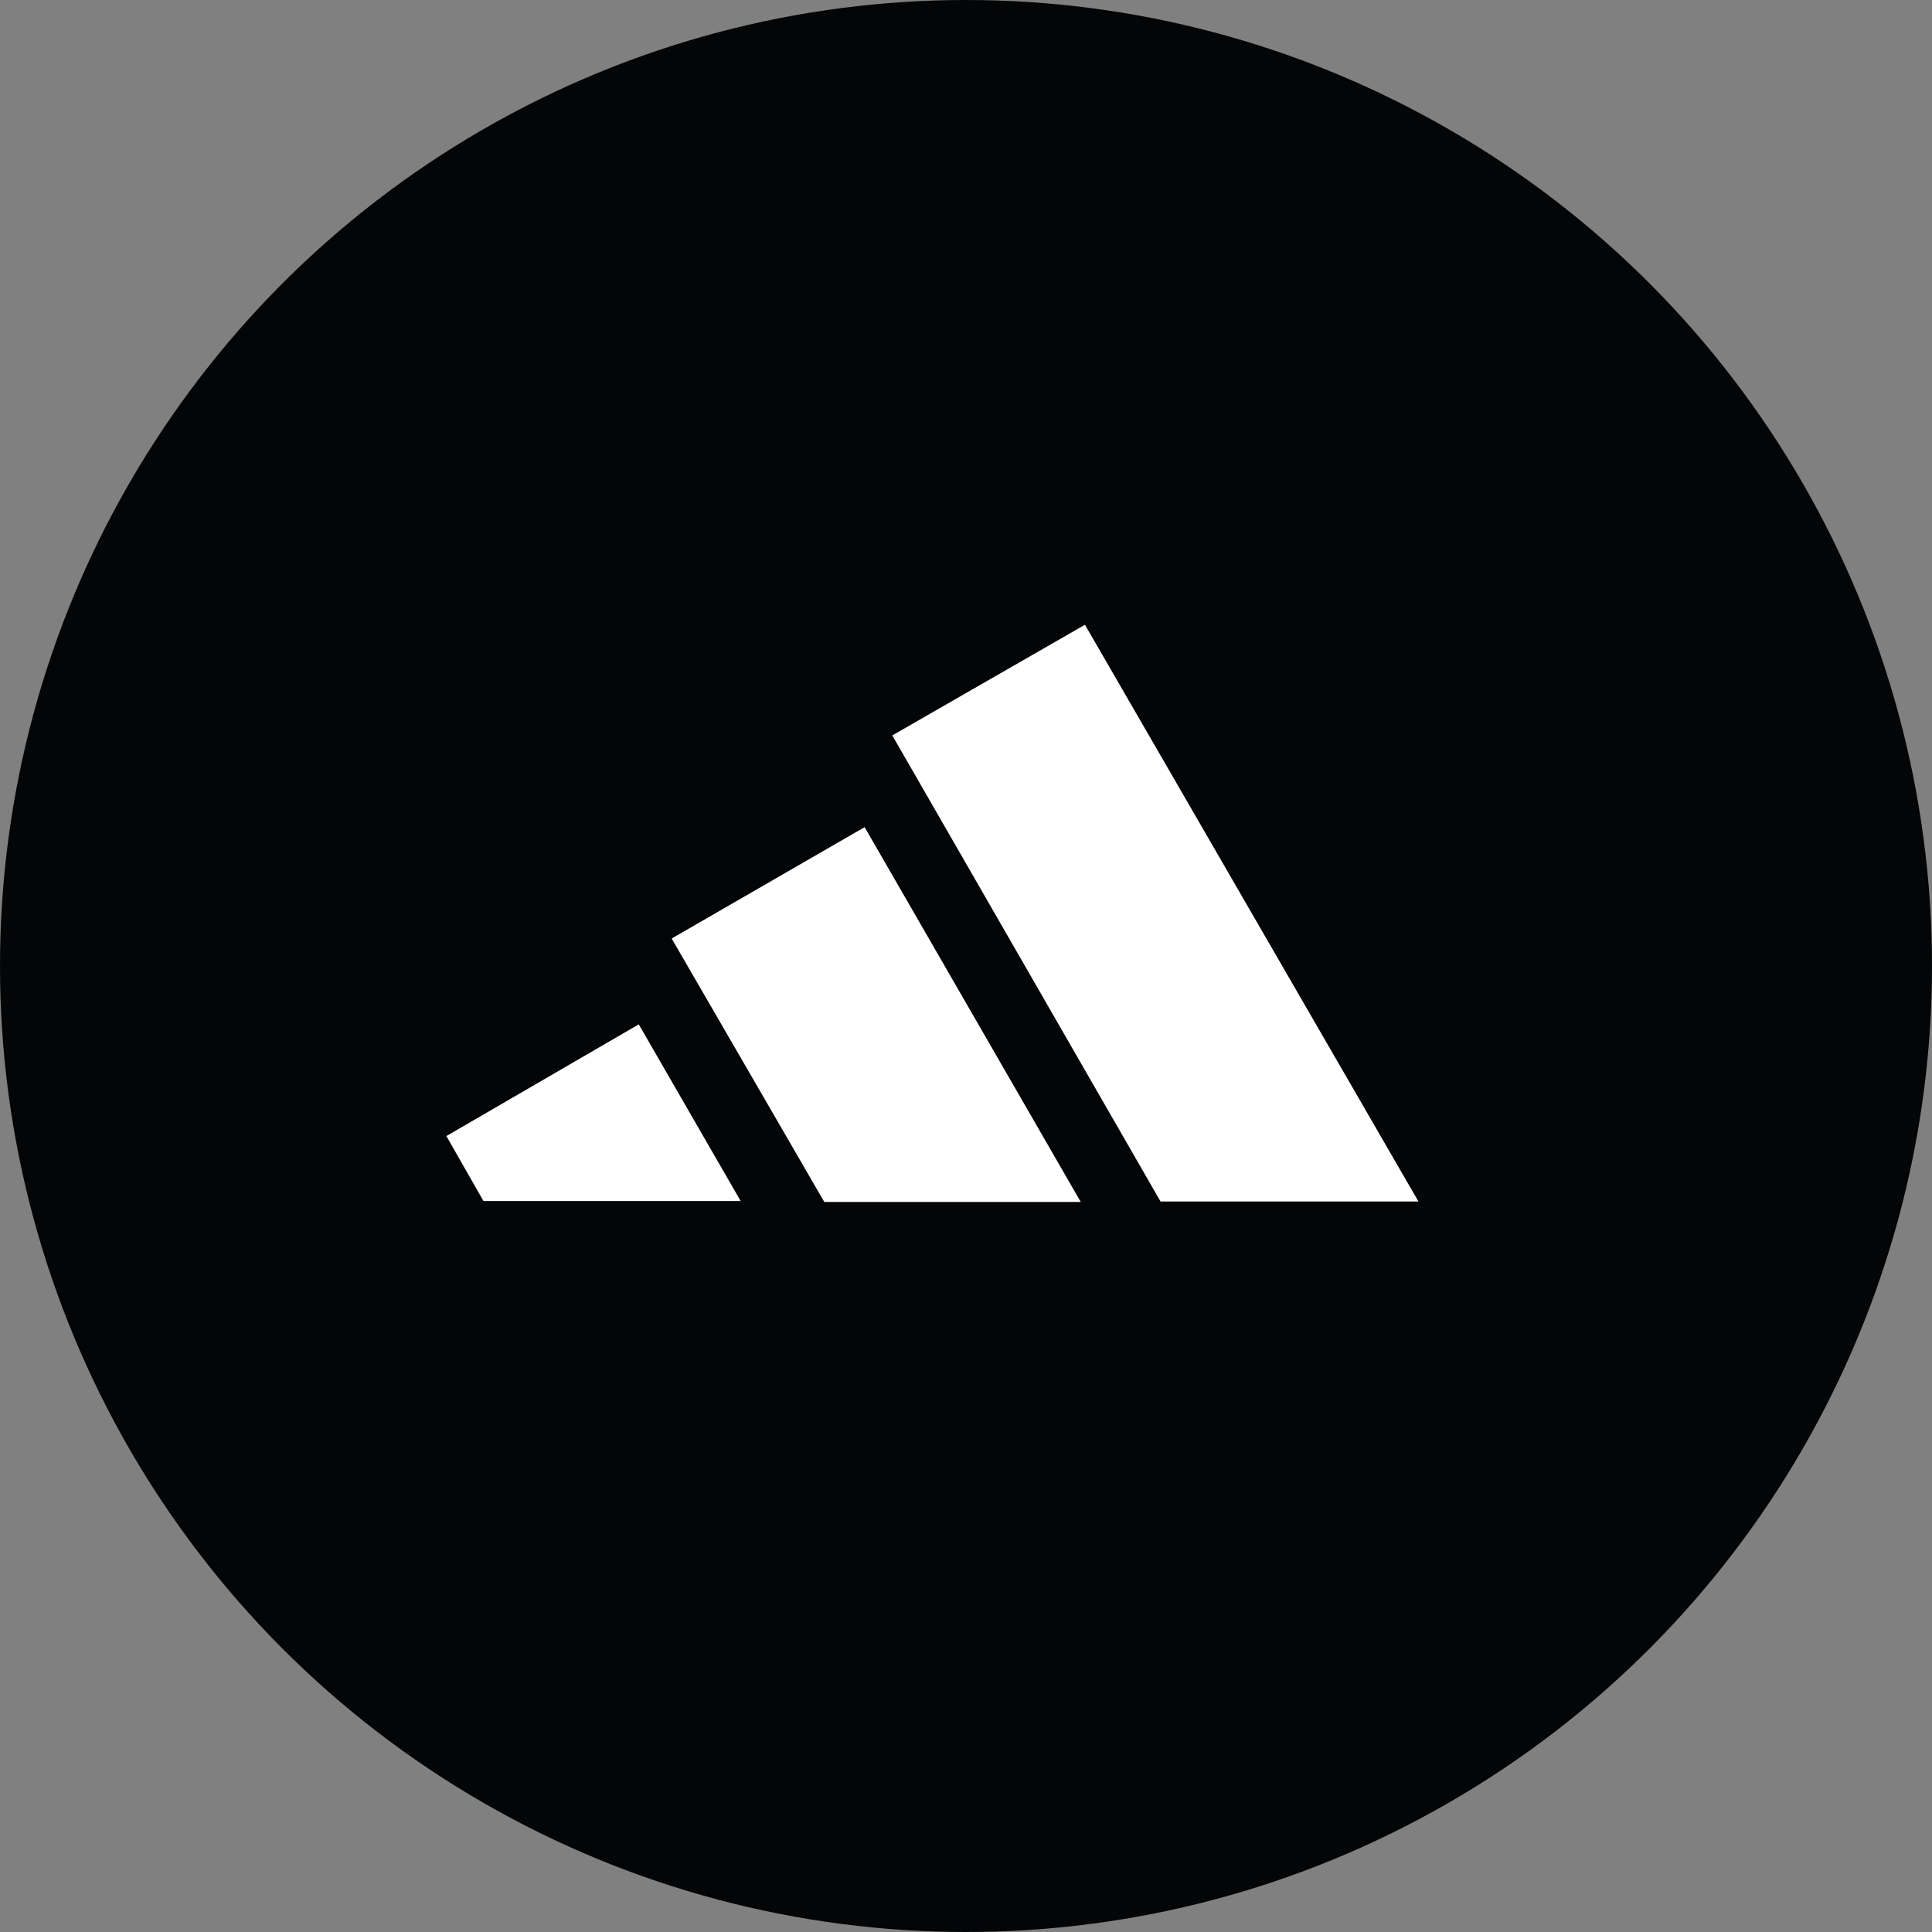
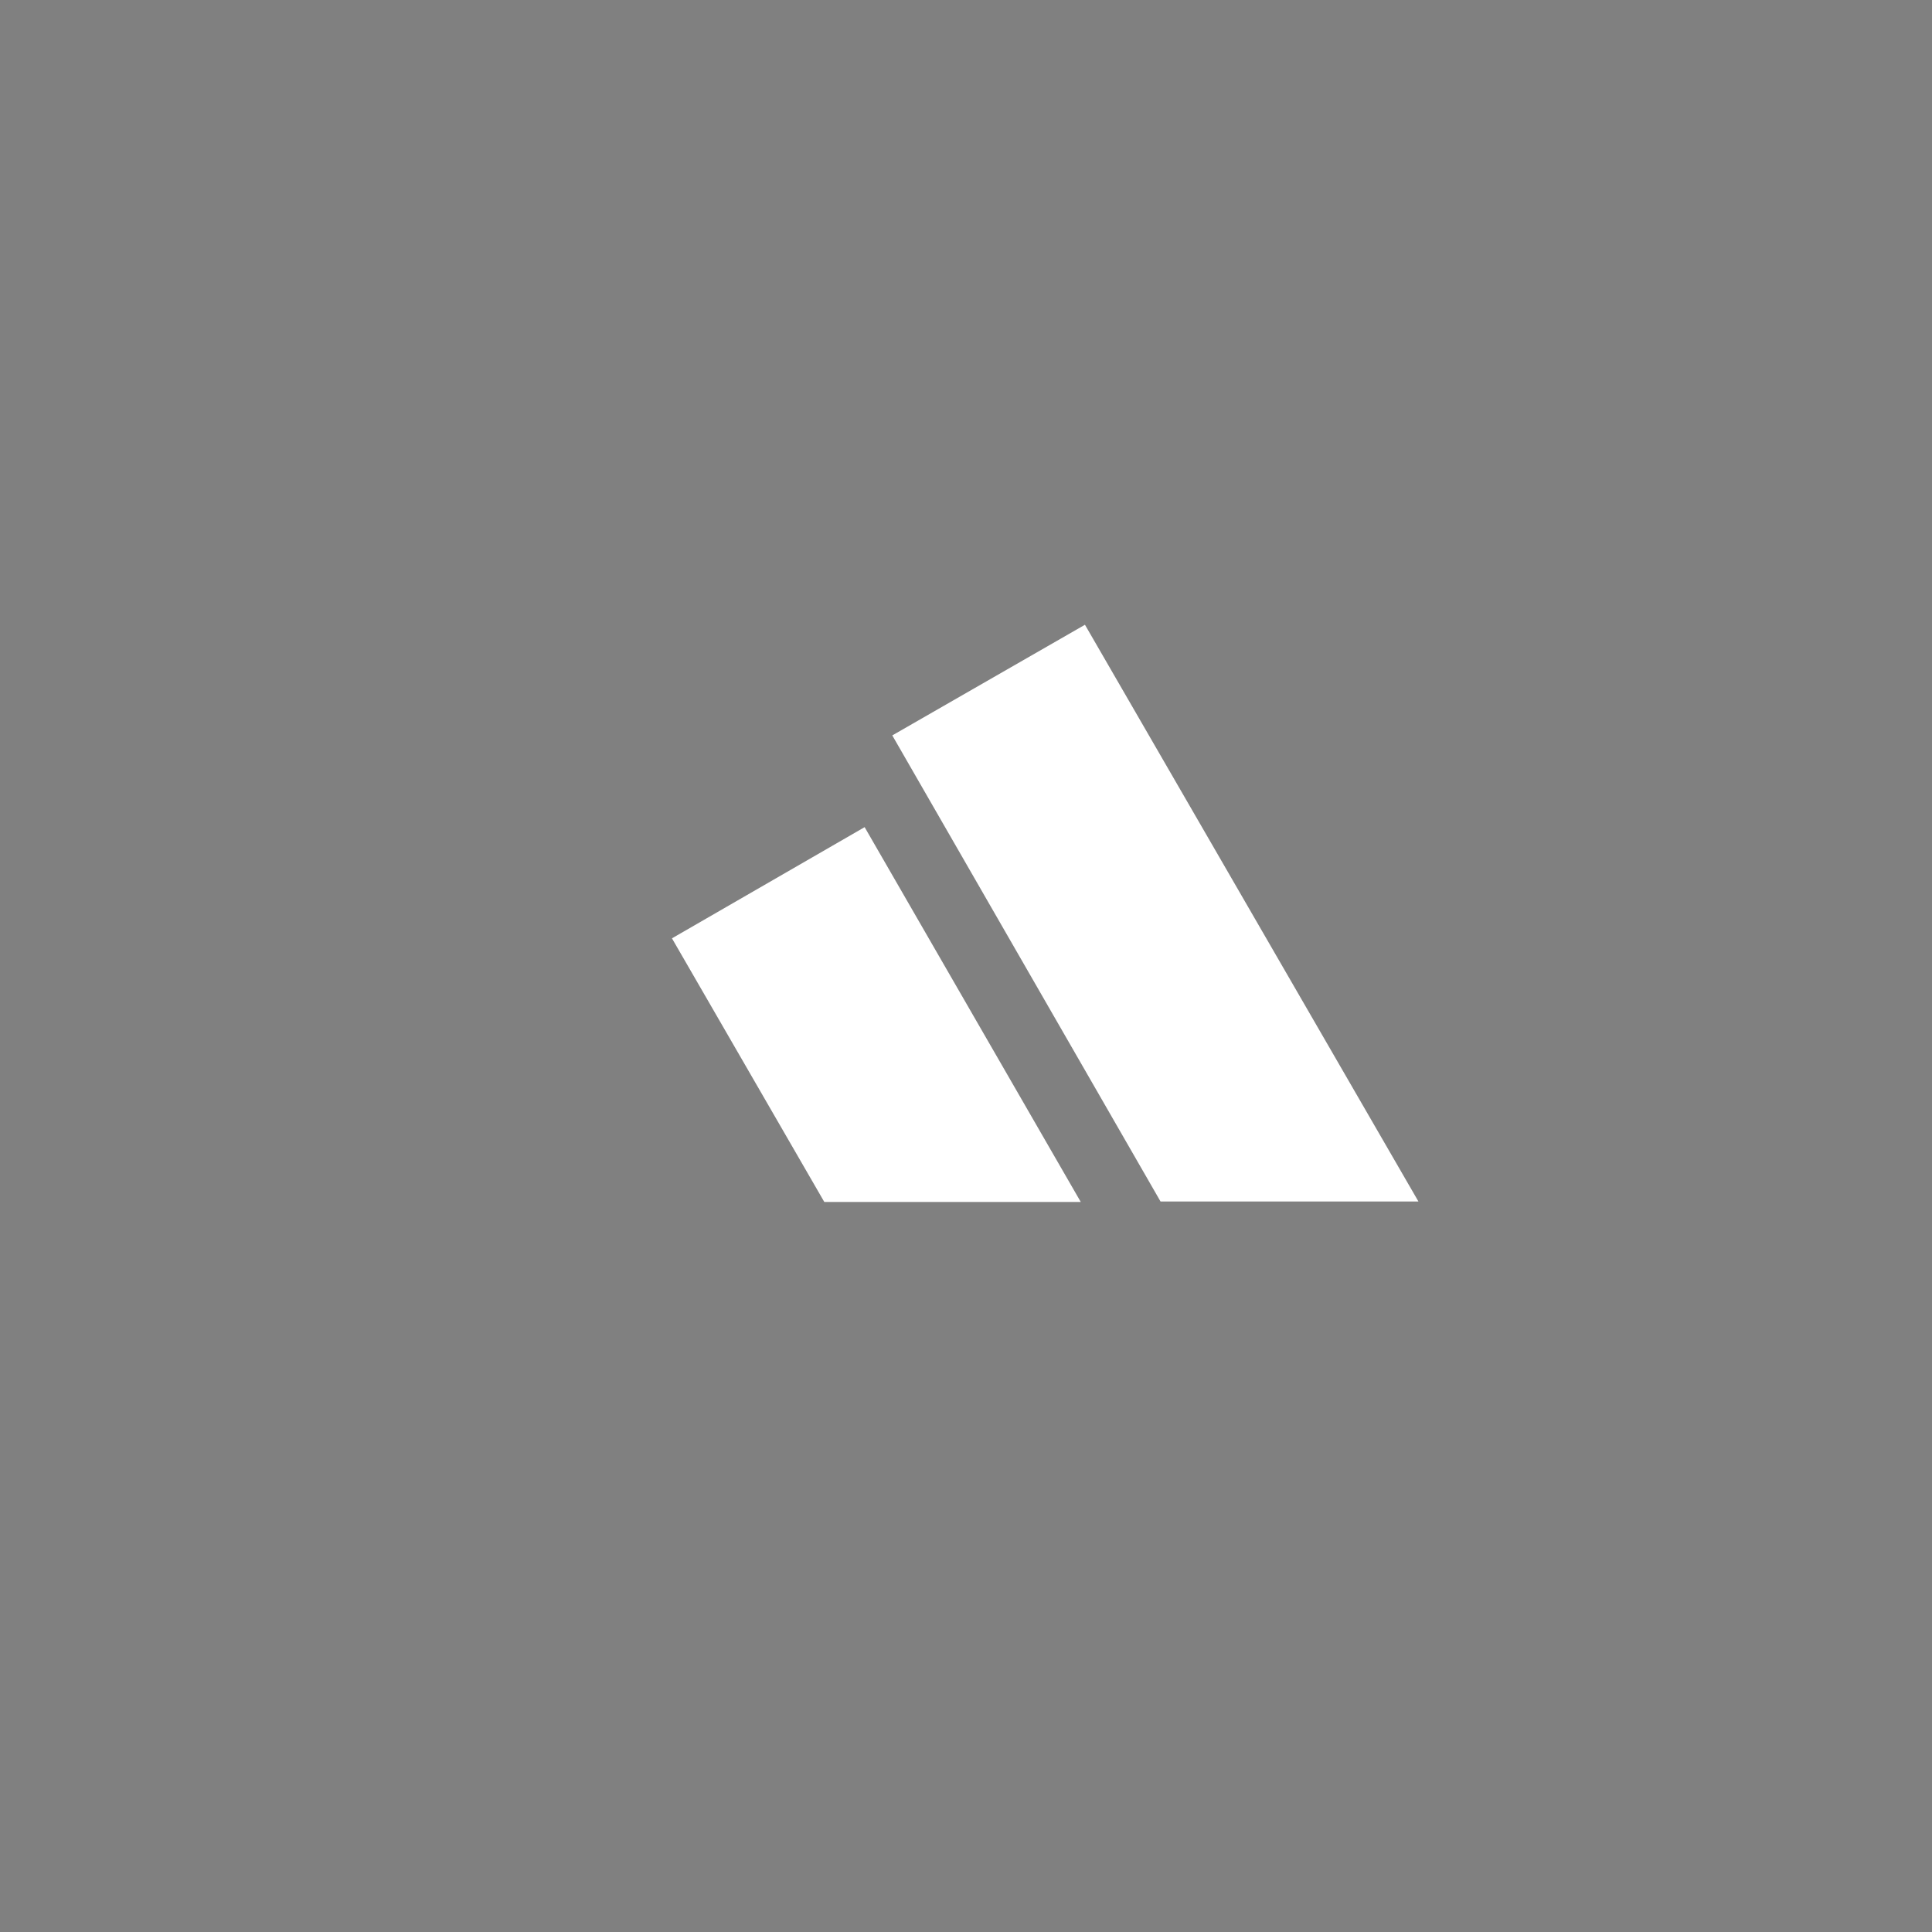
<svg xmlns="http://www.w3.org/2000/svg" width="21.65" height="21.65" viewBox="0 0 21.65 21.65">
  <rect x="0" y="0" width="21.65" height="21.65" fill="#808080" stroke="none" />
  <g id="Group_12930" data-name="Group 12930" transform="translate(3137 18277)">
    <g id="Group_113" data-name="Group 113" transform="translate(-3391 -18241)">
      <g id="Group_93" data-name="Group 93" transform="translate(-31.814 -142.574)">
        <g id="Group_91" data-name="Group 91" transform="translate(0.073 -0.176)">
          <g id="Group_90" data-name="Group 90">
            <g id="Group_89" data-name="Group 89">
              <g id="Group_88" data-name="Group 88">
                <g id="Group_87" data-name="Group 87">
                  <g id="Group_86" data-name="Group 86">
-                     <circle id="Ellipse_18" data-name="Ellipse 18" cx="10.825" cy="10.825" r="10.825" transform="translate(285.741 106.75)" fill="#040506" />
-                   </g>
+                     </g>
                </g>
              </g>
            </g>
          </g>
        </g>
        <g id="Group_92" data-name="Group 92" transform="translate(1.672 0.912)">
          <g id="layer1" transform="translate(289.142 112.663)">
            <g id="g2402">
              <path id="path2405" d="M298.662,119.126l-3.006-5.223,2.159-1.24,3.737,6.463h-2.891" transform="translate(-290.657 -112.663)" fill="#fff" />
-               <path id="path2407" d="M289.142,119.753,291.3,118.5l1.142,1.98H289.56l-.418-.732" transform="translate(-289.142 -114.022)" fill="#fff" />
-               <path id="path2415" d="M292.439,116.864l2.159-1.246,2.422,4.2h-2.874l-1.707-2.946" transform="translate(-289.909 -113.35)" fill="#fff" />
+               <path id="path2415" d="M292.439,116.864l2.159-1.246,2.422,4.2h-2.874" transform="translate(-289.909 -113.35)" fill="#fff" />
            </g>
          </g>
        </g>
      </g>
    </g>
  </g>
</svg>